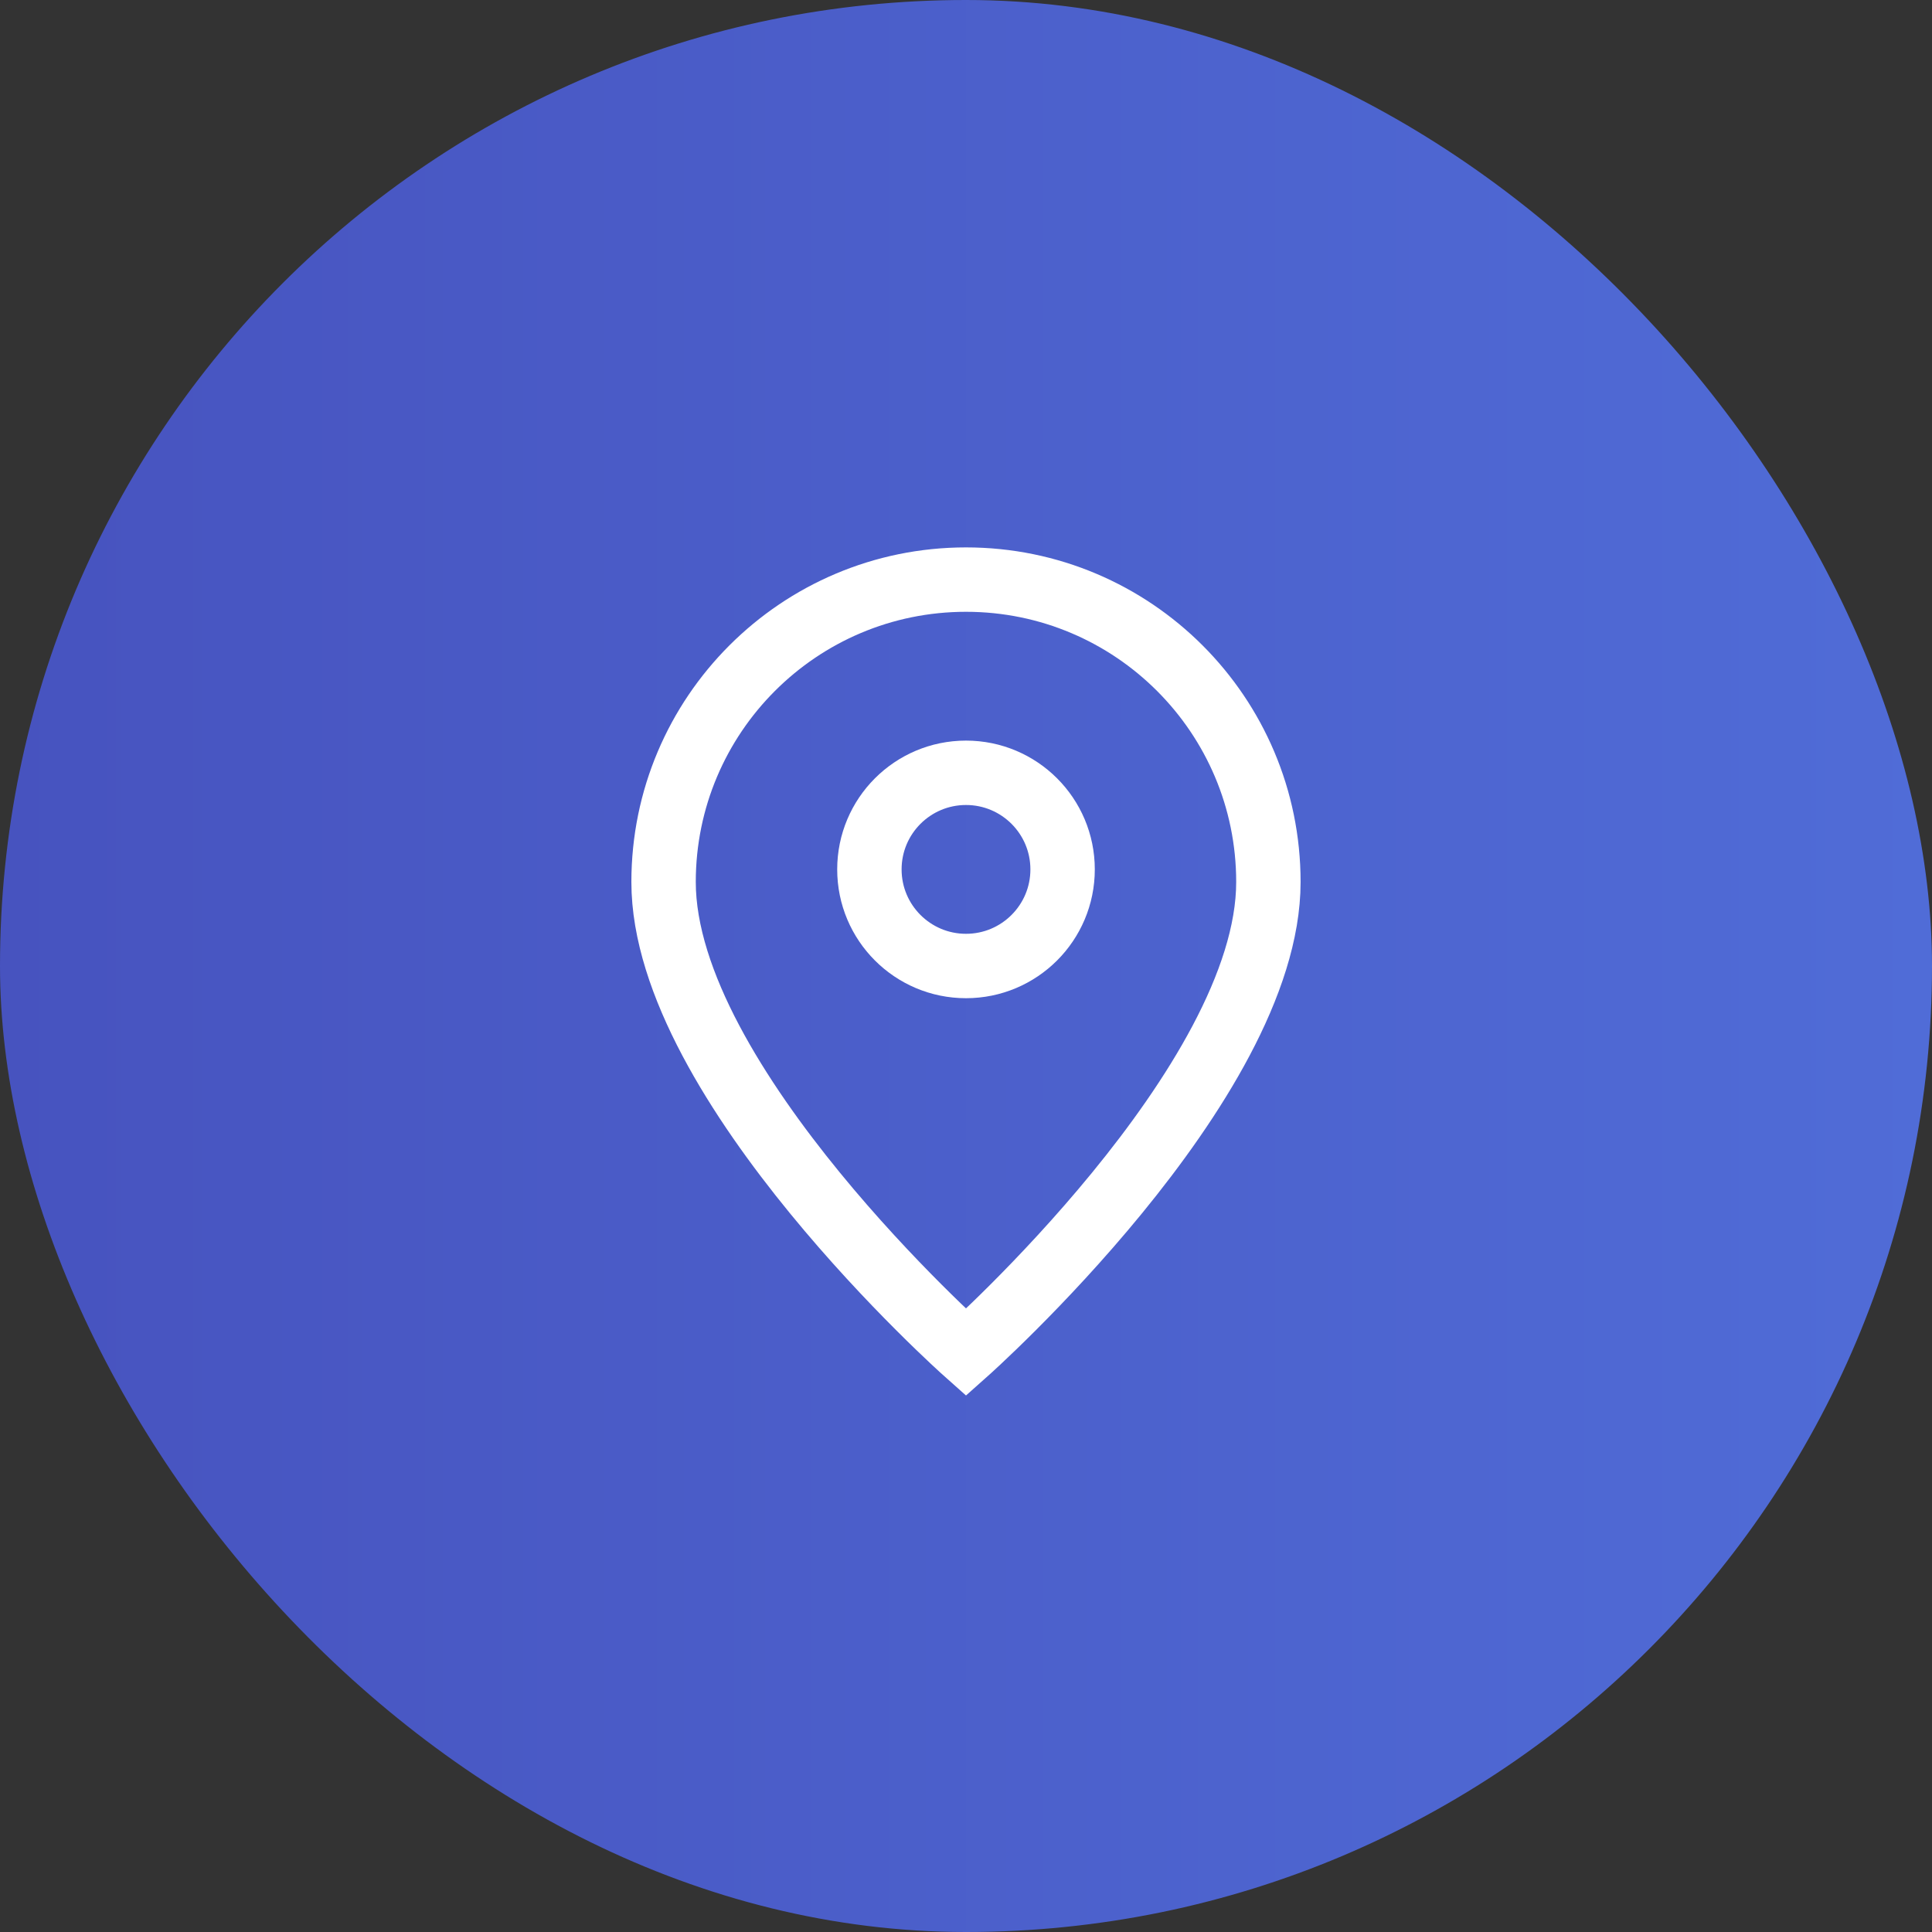
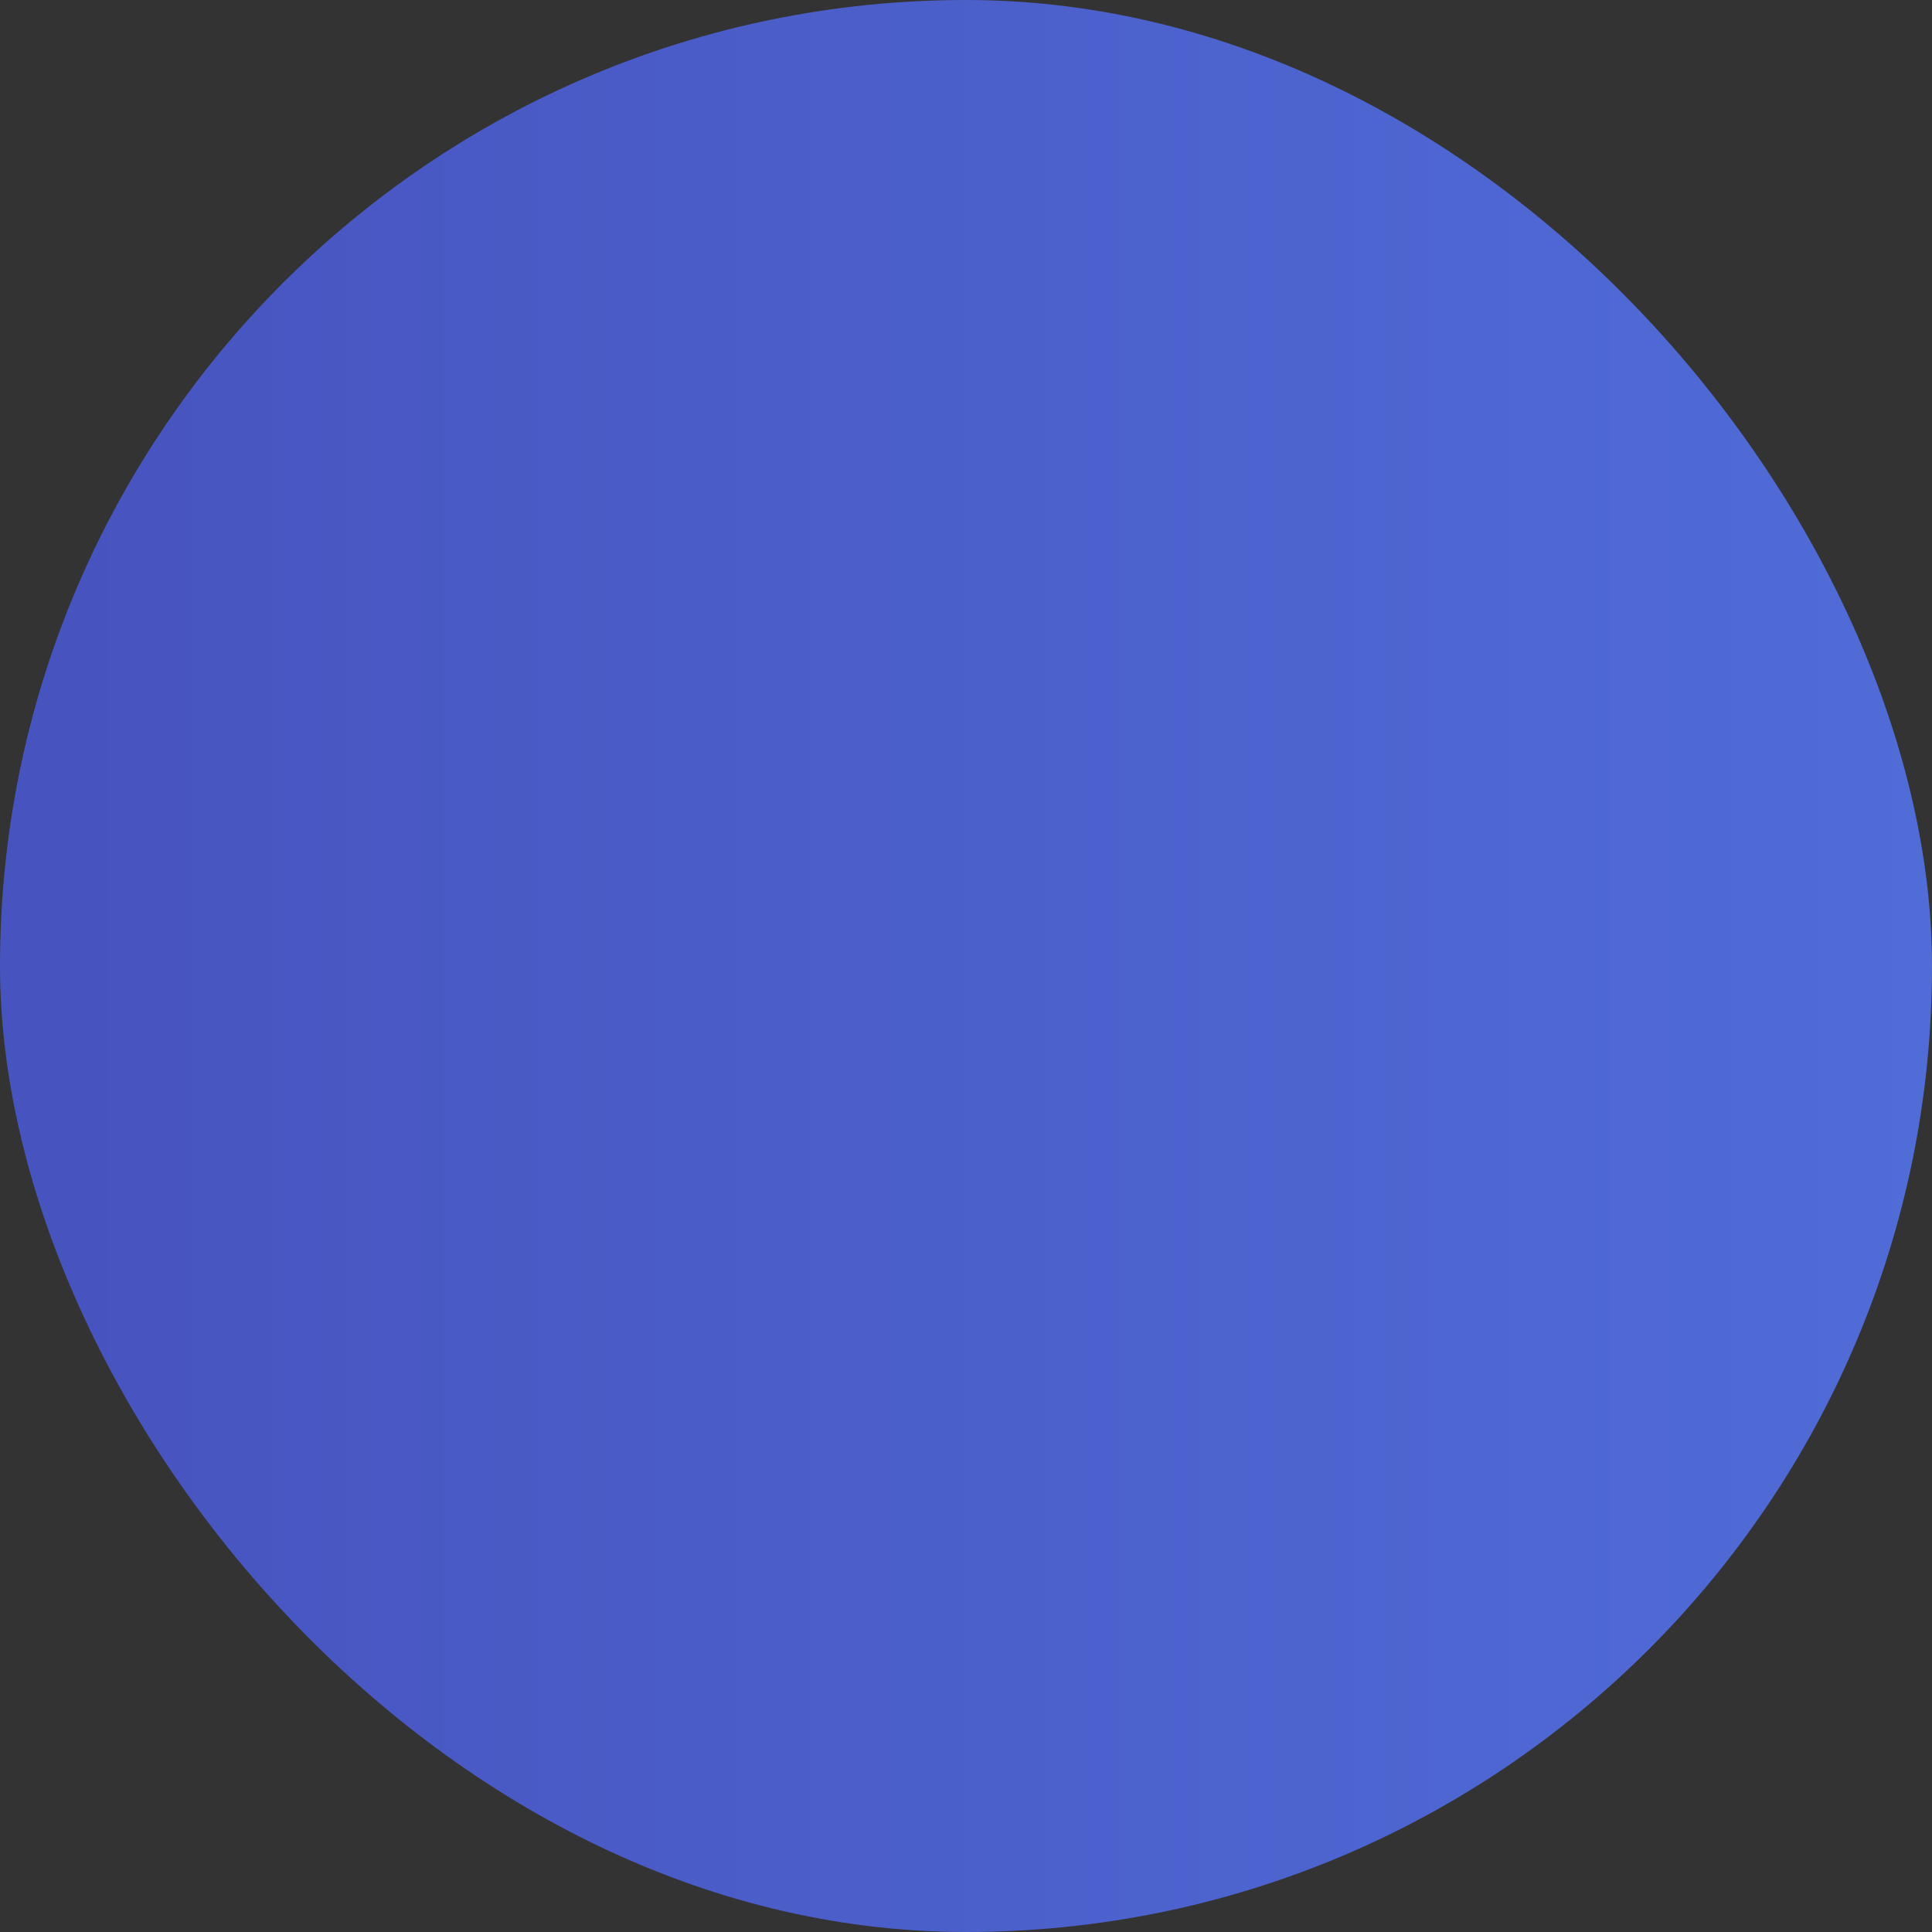
<svg xmlns="http://www.w3.org/2000/svg" width="60" height="60" viewBox="0 0 60 60" fill="none">
  <rect x="0" y="0" width="60" height="60" fill="#333333" stroke="none" />
  <rect width="60" height="60" rx="30" fill="url(#paint0_linear_60_3531)" />
-   <path d="M30 42C30 42 39.391 33.652 39.391 27.391C39.391 22.205 35.186 18 30 18C24.813 18 20.608 22.205 20.608 27.391C20.608 33.652 30 42 30 42Z" stroke="white" stroke-width="2" />
-   <path d="M33 27C33 28.657 31.657 30 30 30C28.343 30 27 28.657 27 27C27 25.343 28.343 24 30 24C31.657 24 33 25.343 33 27Z" stroke="white" stroke-width="2" />
  <defs>
    <linearGradient id="paint0_linear_60_3531" x1="0" y1="30" x2="60" y2="30" gradientUnits="userSpaceOnUse">
      <stop stop-color="#4753BF" />
      <stop offset="1" stop-color="#506CD7" />
    </linearGradient>
  </defs>
</svg>